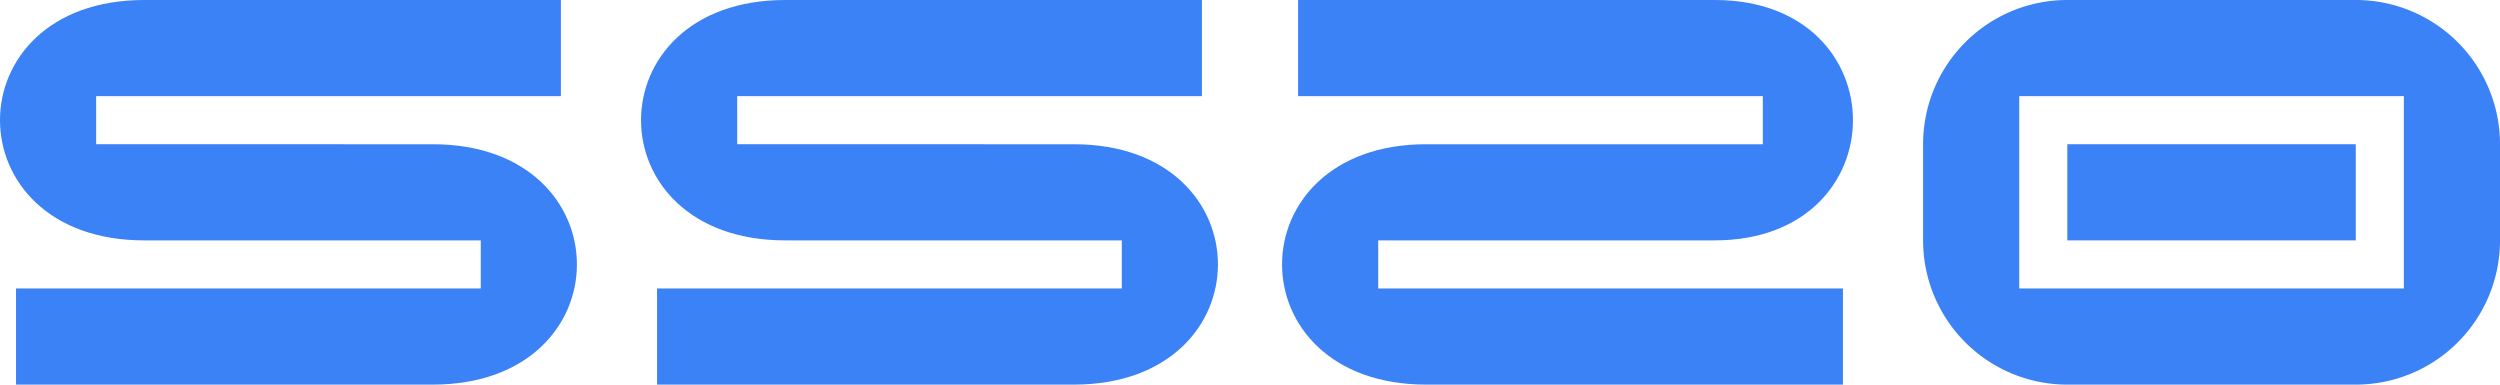
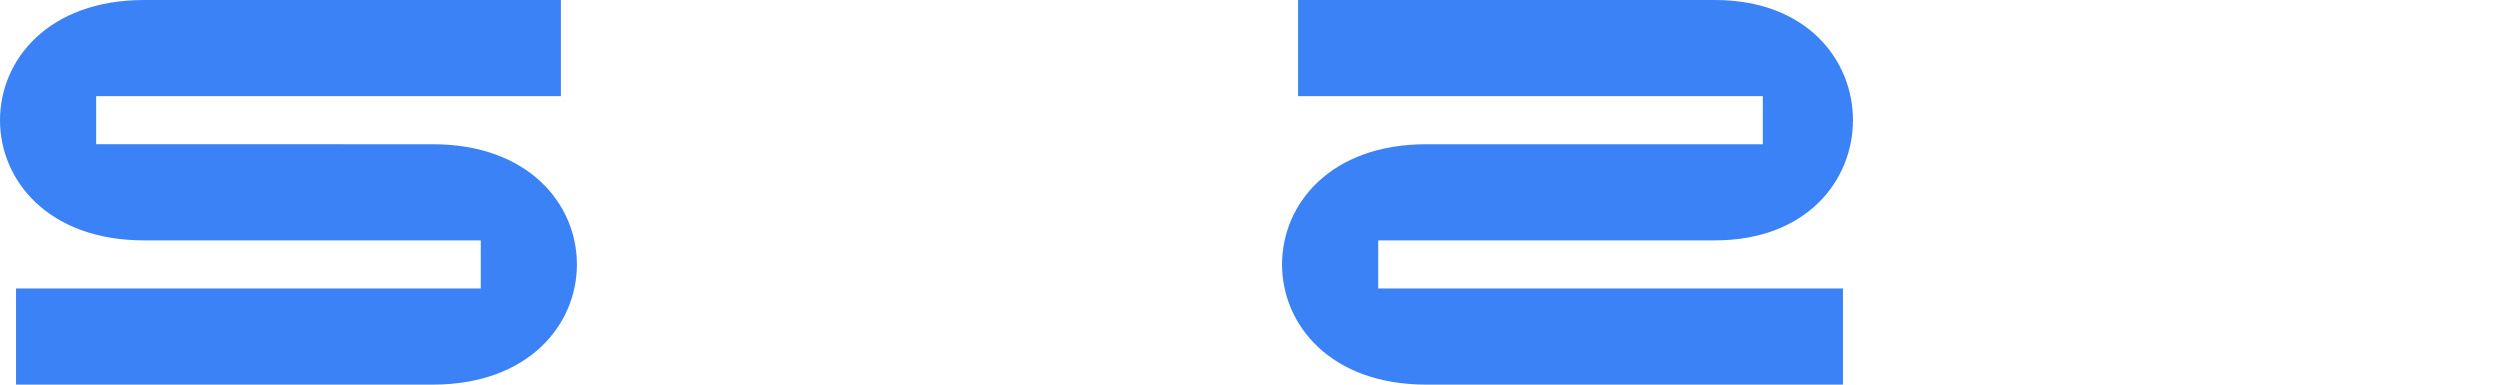
<svg xmlns="http://www.w3.org/2000/svg" viewBox="0 0 312 48">
  <defs>
    <style>.a{fill:#3b82f6;}</style>
  </defs>
  <title>ss20logo</title>
  <path class="a" d="M18,30H60v6H2V48H54c24,0,24-30,0-30H12V12H70V0H18C-6,0-6,30,18,30Z" />
-   <path class="a" d="M98,30h42v6H82V48h52c24,0,24-30,0-30H92V12h58V0H98C74,0,74,30,98,30Z" />
  <path class="a" d="M214,30H172v6h58V48H178c-24,0-24-30,0-30h42V12H162V0h52C237,0,237,30,214,30Z" />
-   <path class="a" d="M312,18A18,18,0,0,0,294,0H258a18,18,0,0,0-18,18V30a18,18,0,0,0,18,18h36a18,18,0,0,0,18-18V18ZM300,36H252V12h48V36Z" />
-   <rect class="a" x="258" y="18" width="36" height="12" />
</svg>